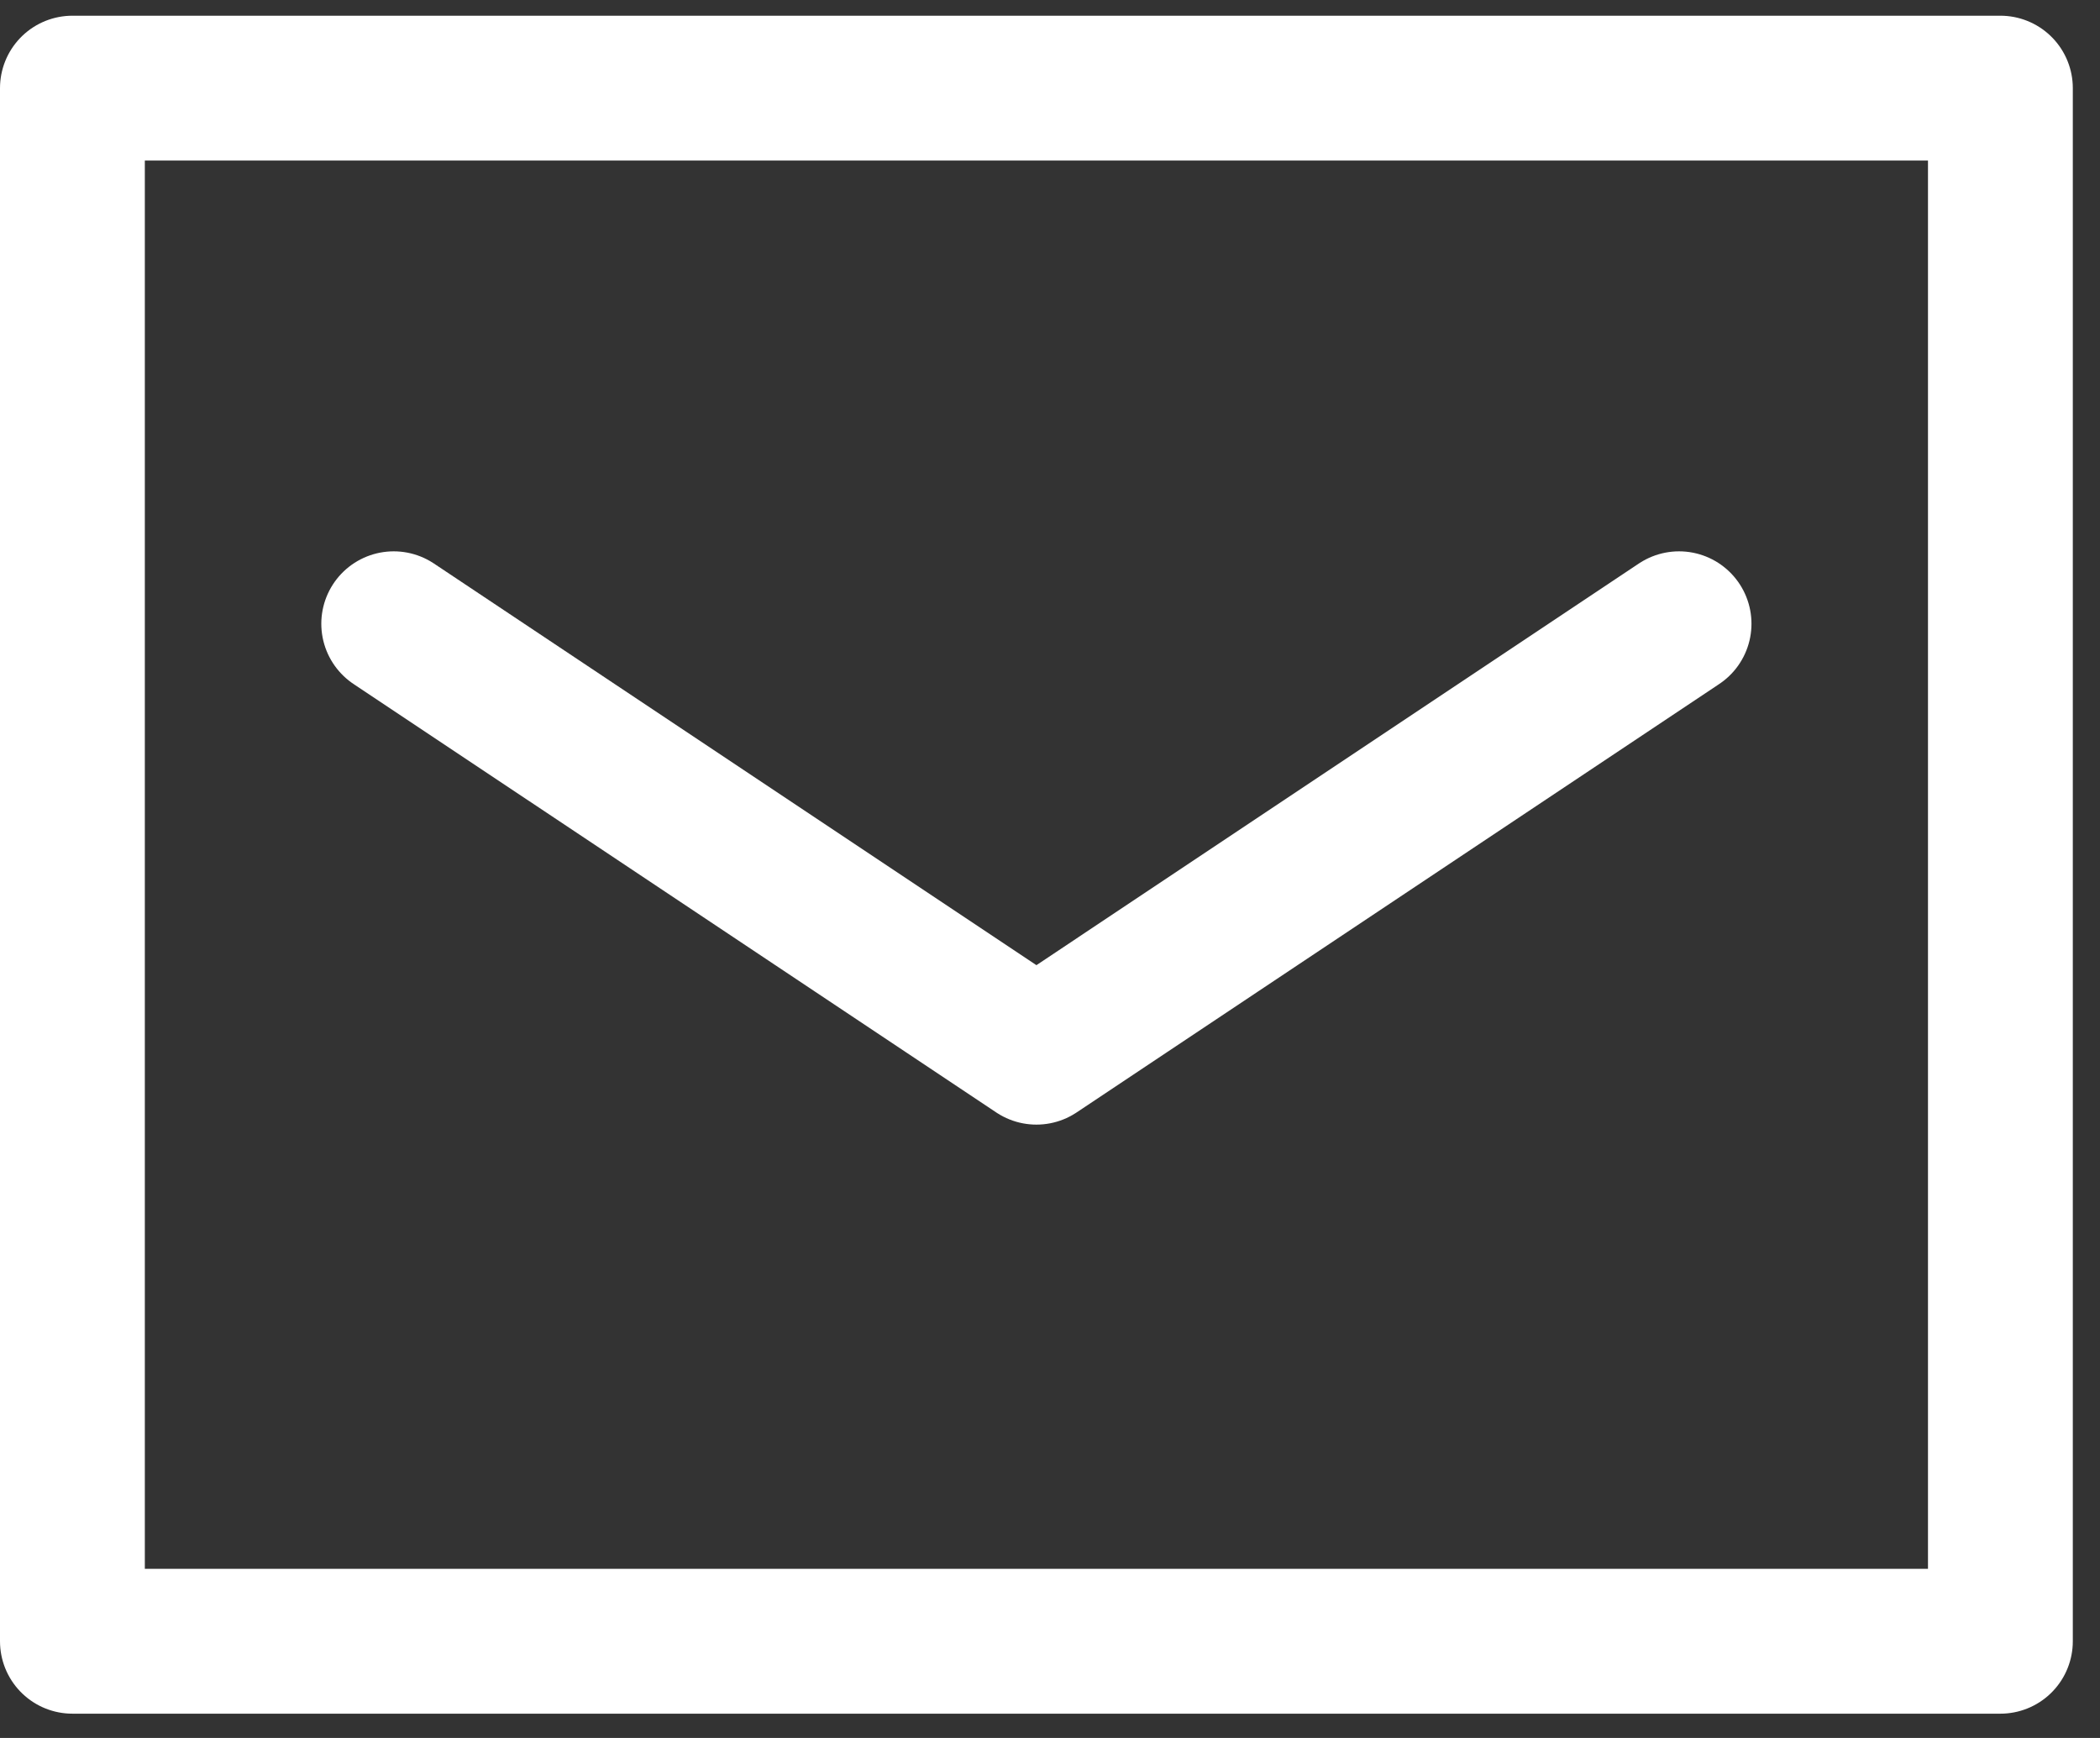
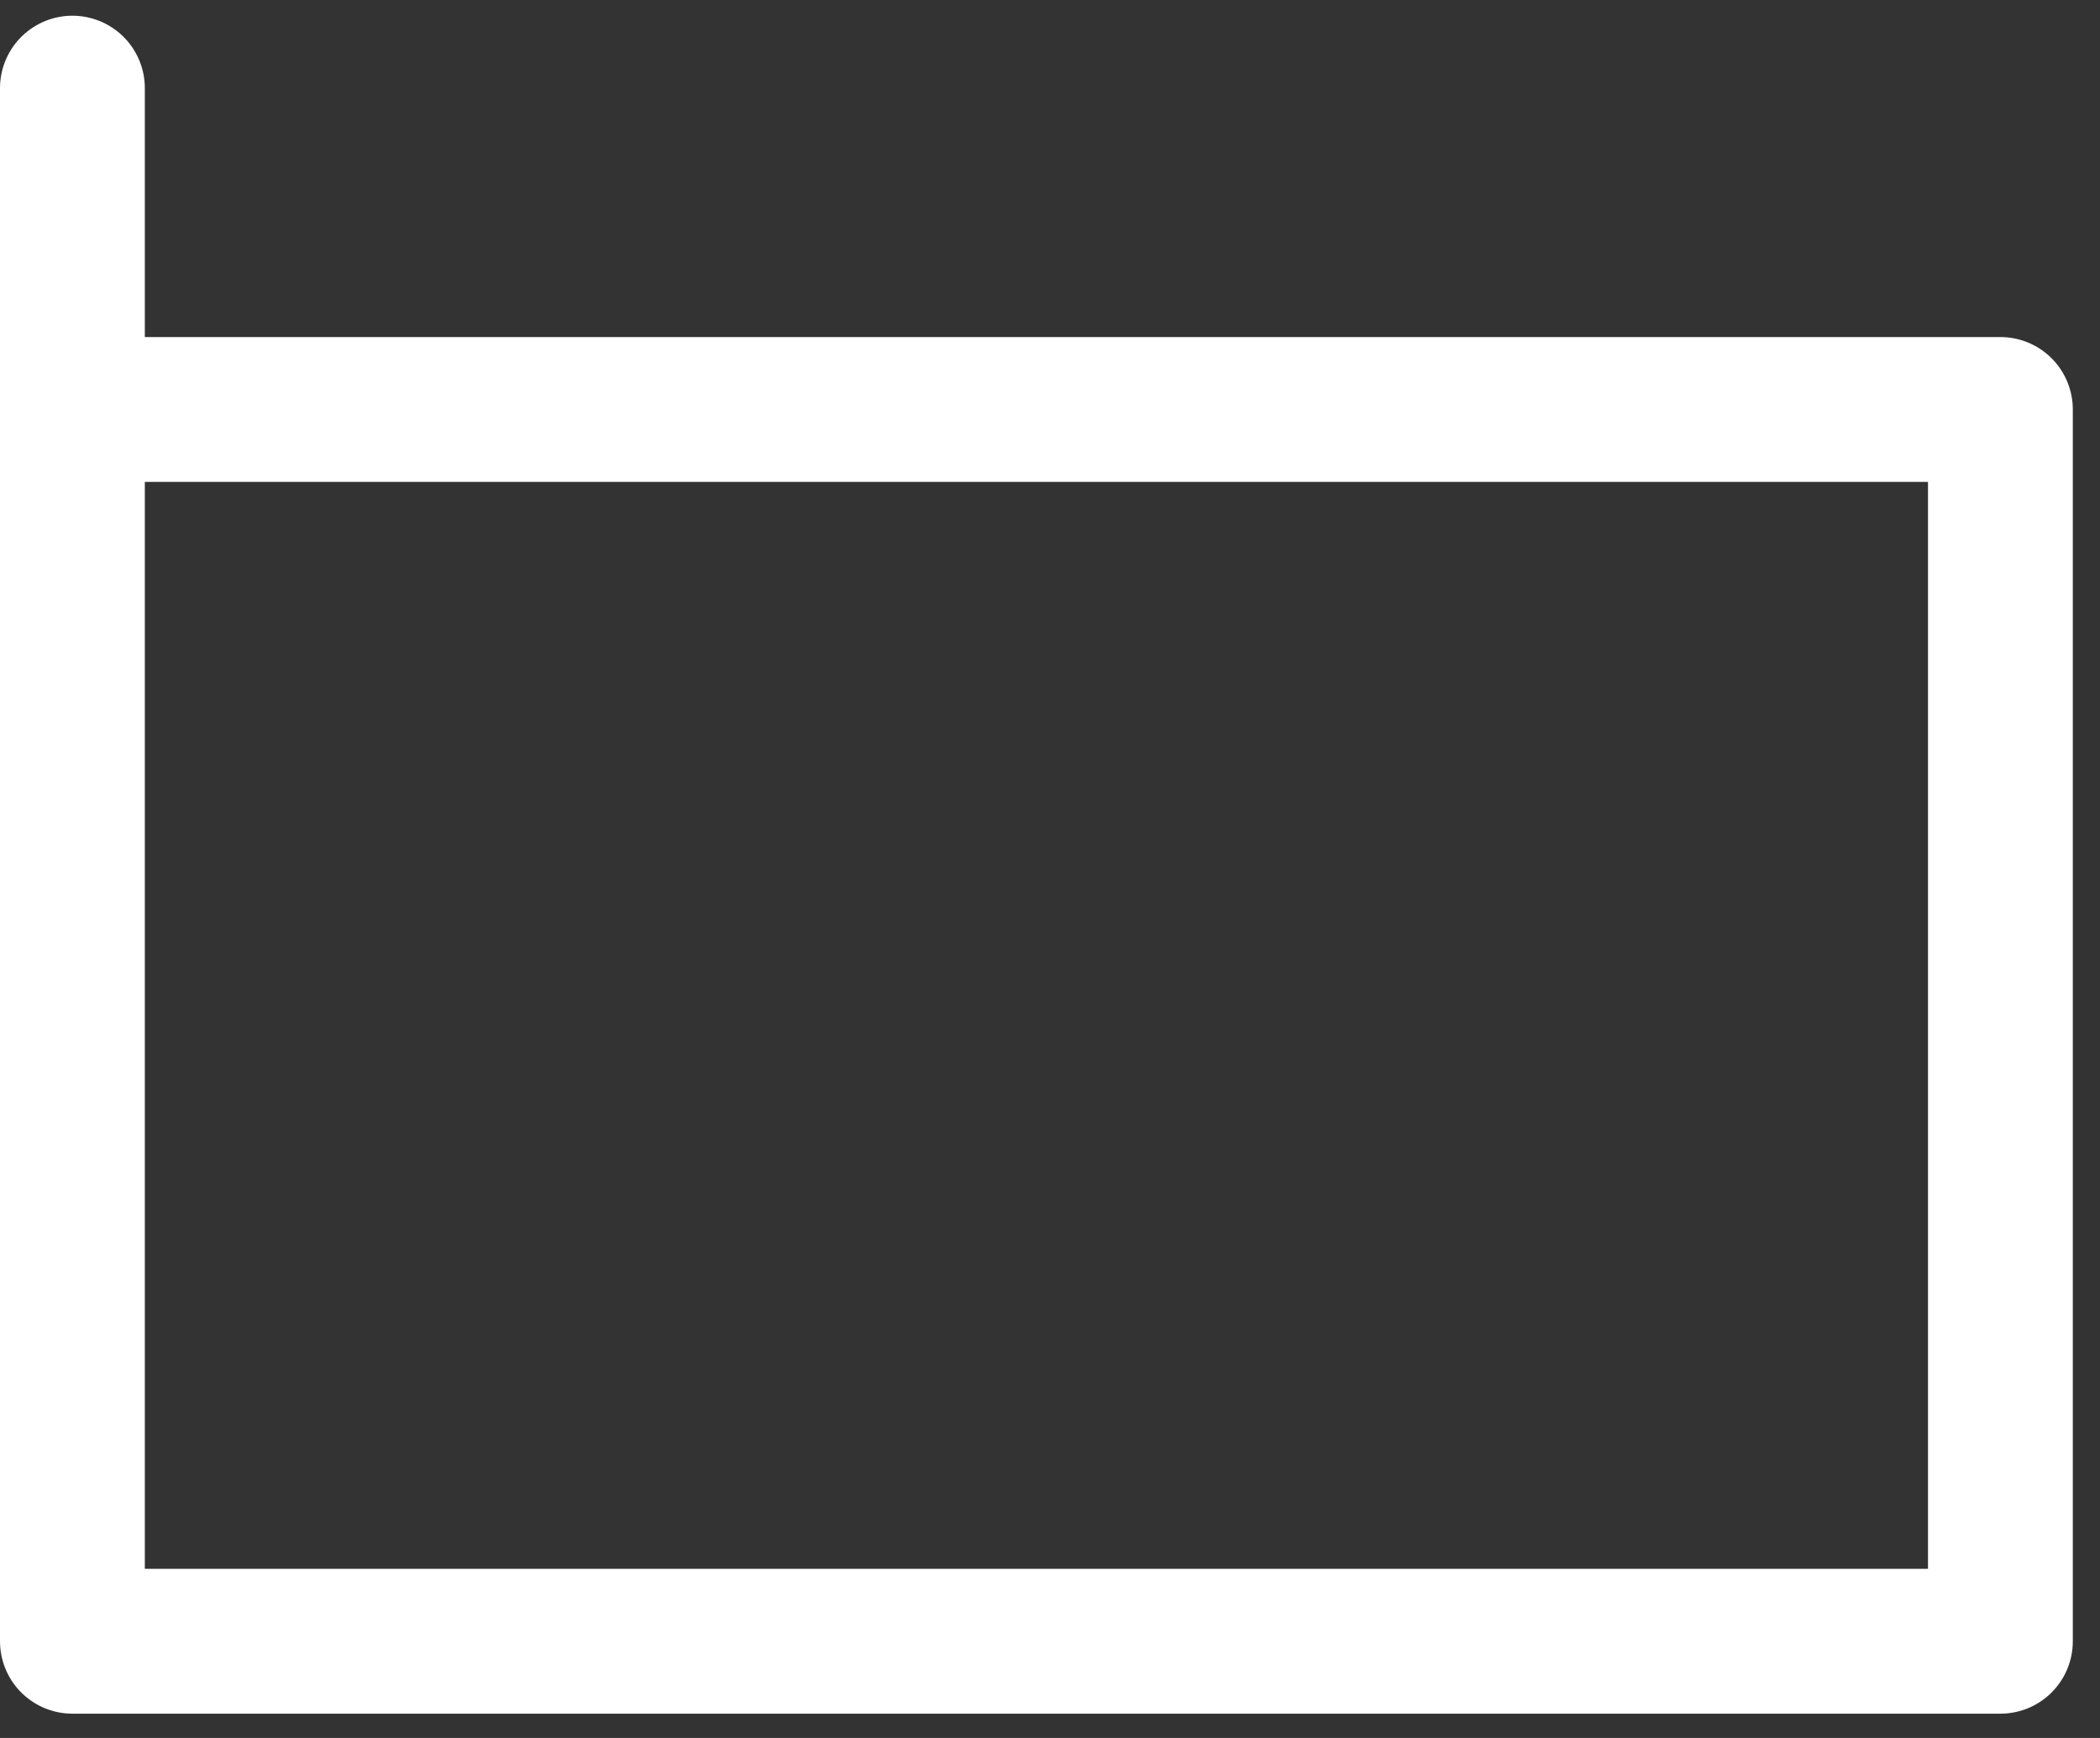
<svg xmlns="http://www.w3.org/2000/svg" width="58" height="48" viewBox="0 0 58 48" fill="none">
  <rect x="0" y="0" width="58" height="48" fill="#333333" stroke="none" />
-   <path d="M55.249 11.309V45.329H2V2.434H55.249V11.309Z" stroke="white" stroke-width="4" stroke-linecap="round" stroke-linejoin="round" />
-   <path d="M10.874 17.227L28.625 29.06L46.374 17.227" stroke="white" stroke-width="4" stroke-linecap="round" stroke-linejoin="round" />
+   <path d="M55.249 11.309V45.329H2V2.434V11.309Z" stroke="white" stroke-width="4" stroke-linecap="round" stroke-linejoin="round" />
</svg>